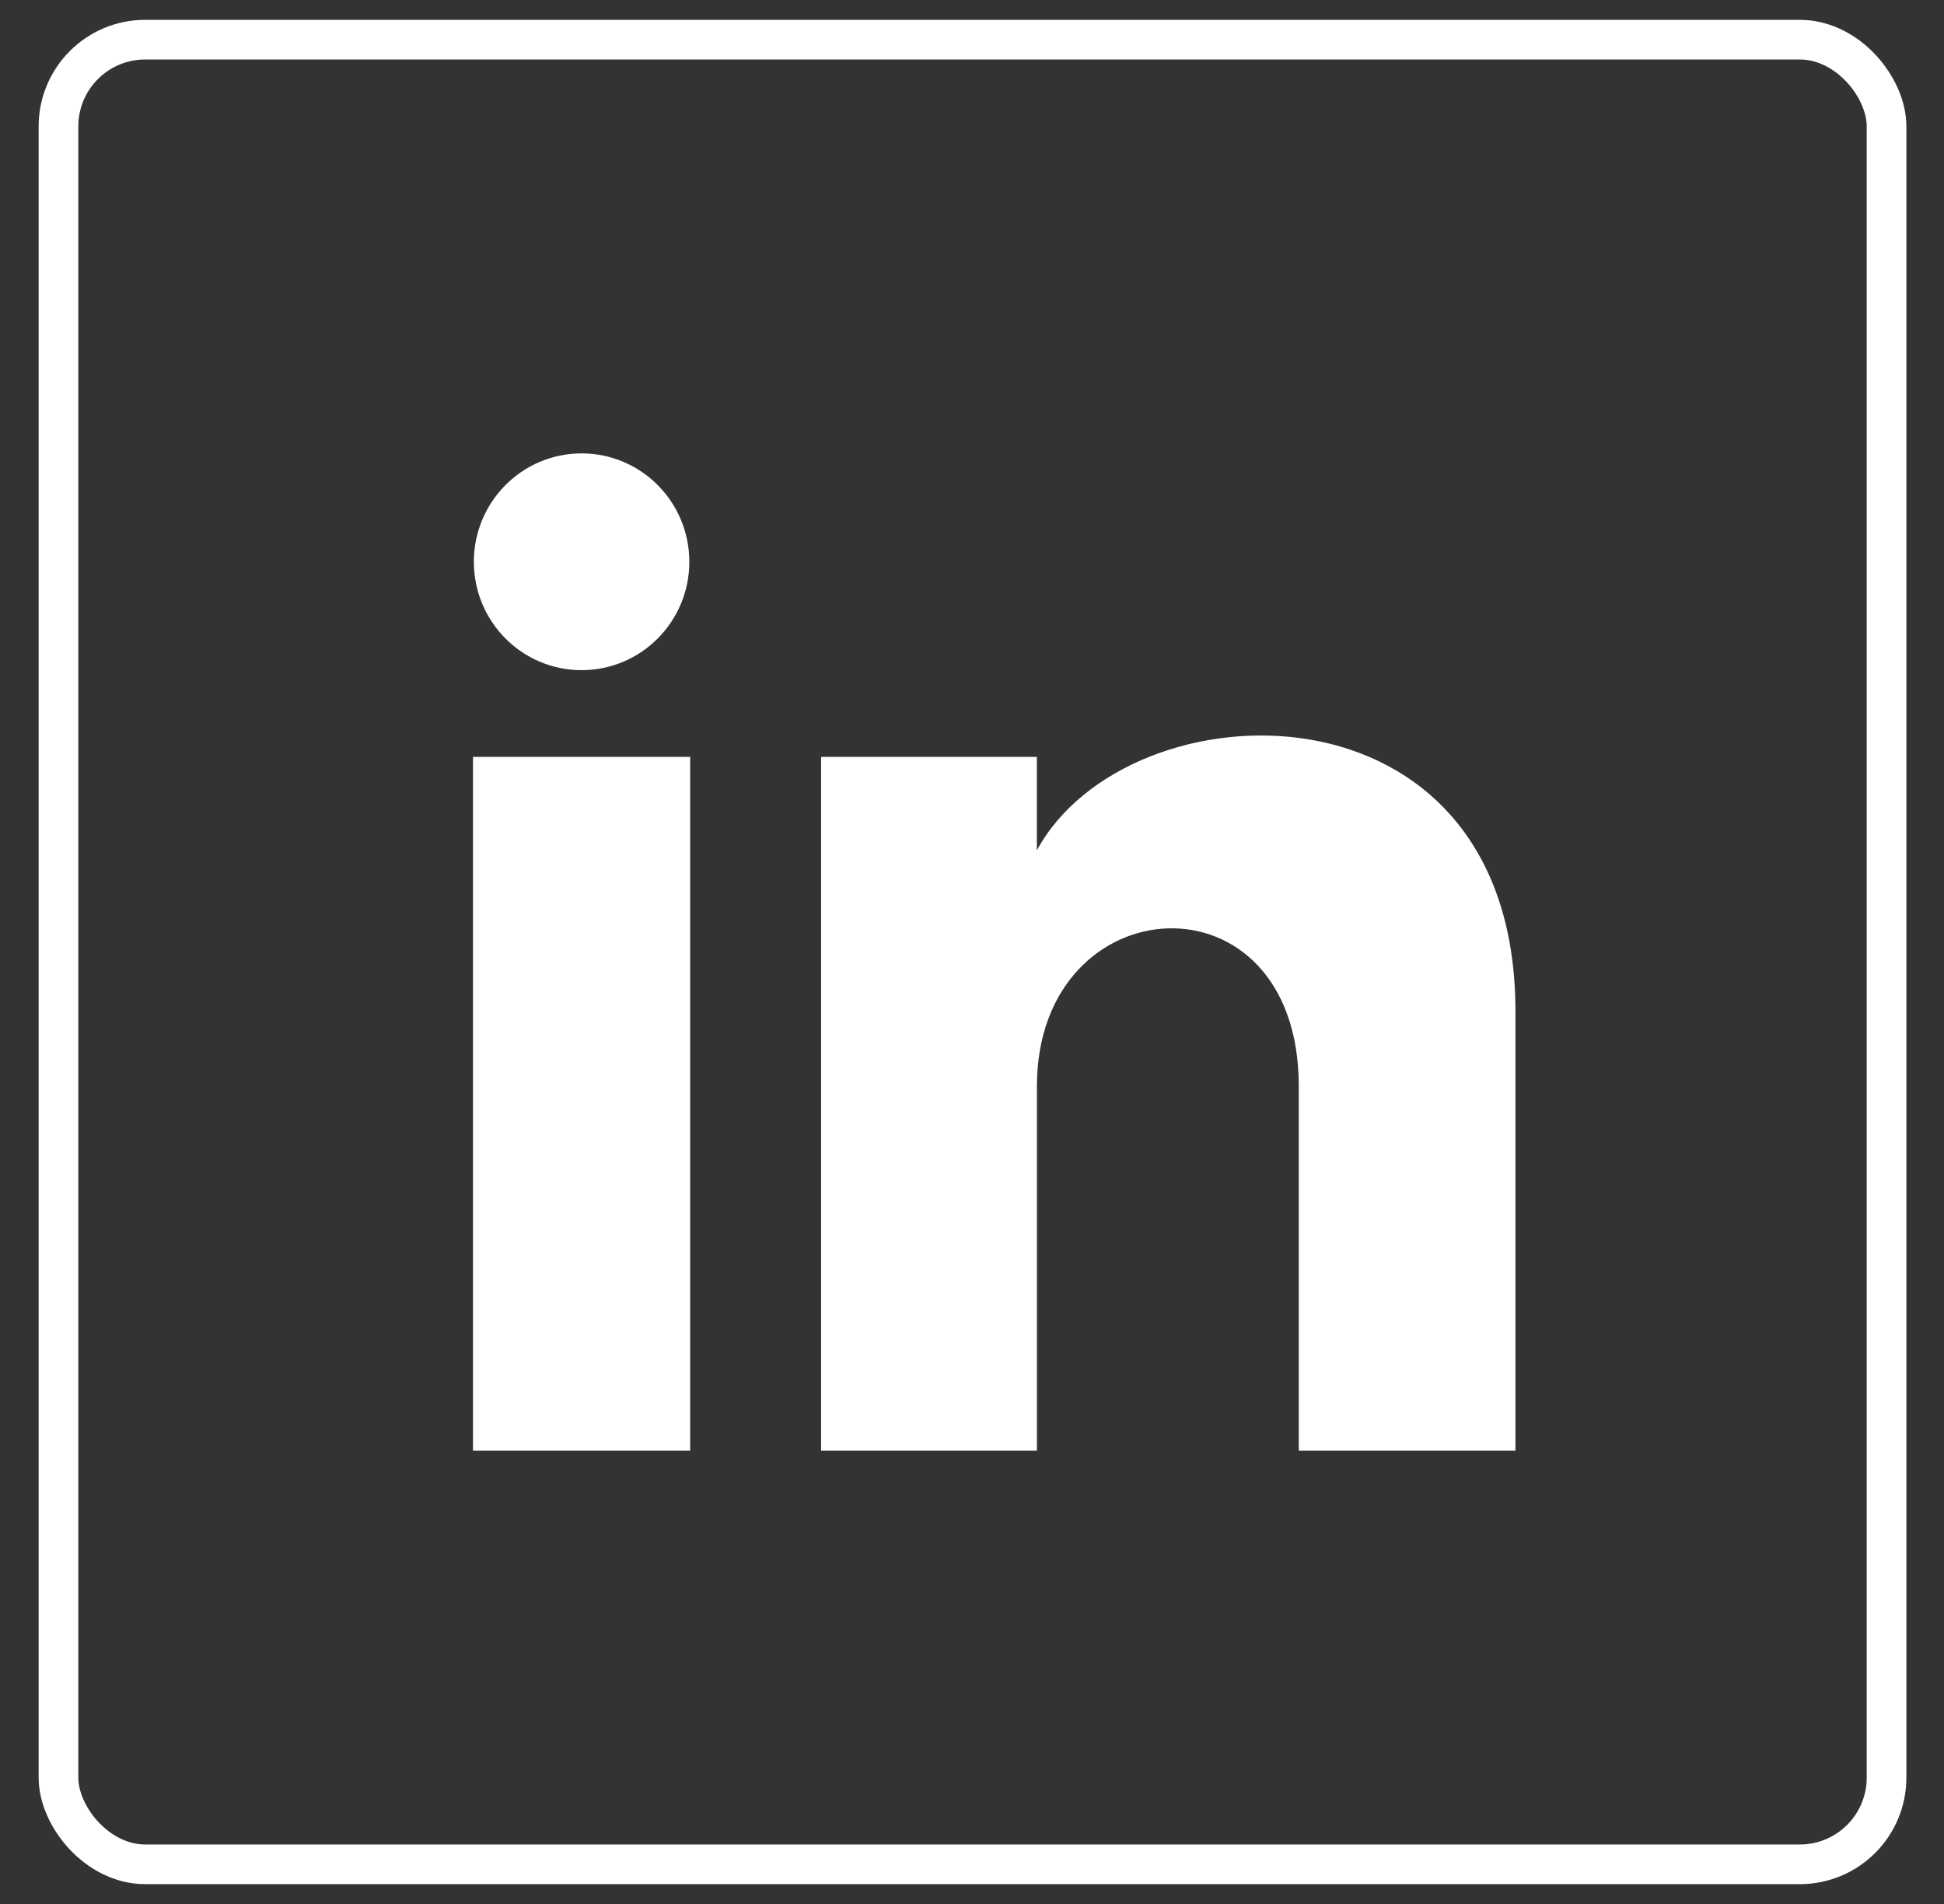
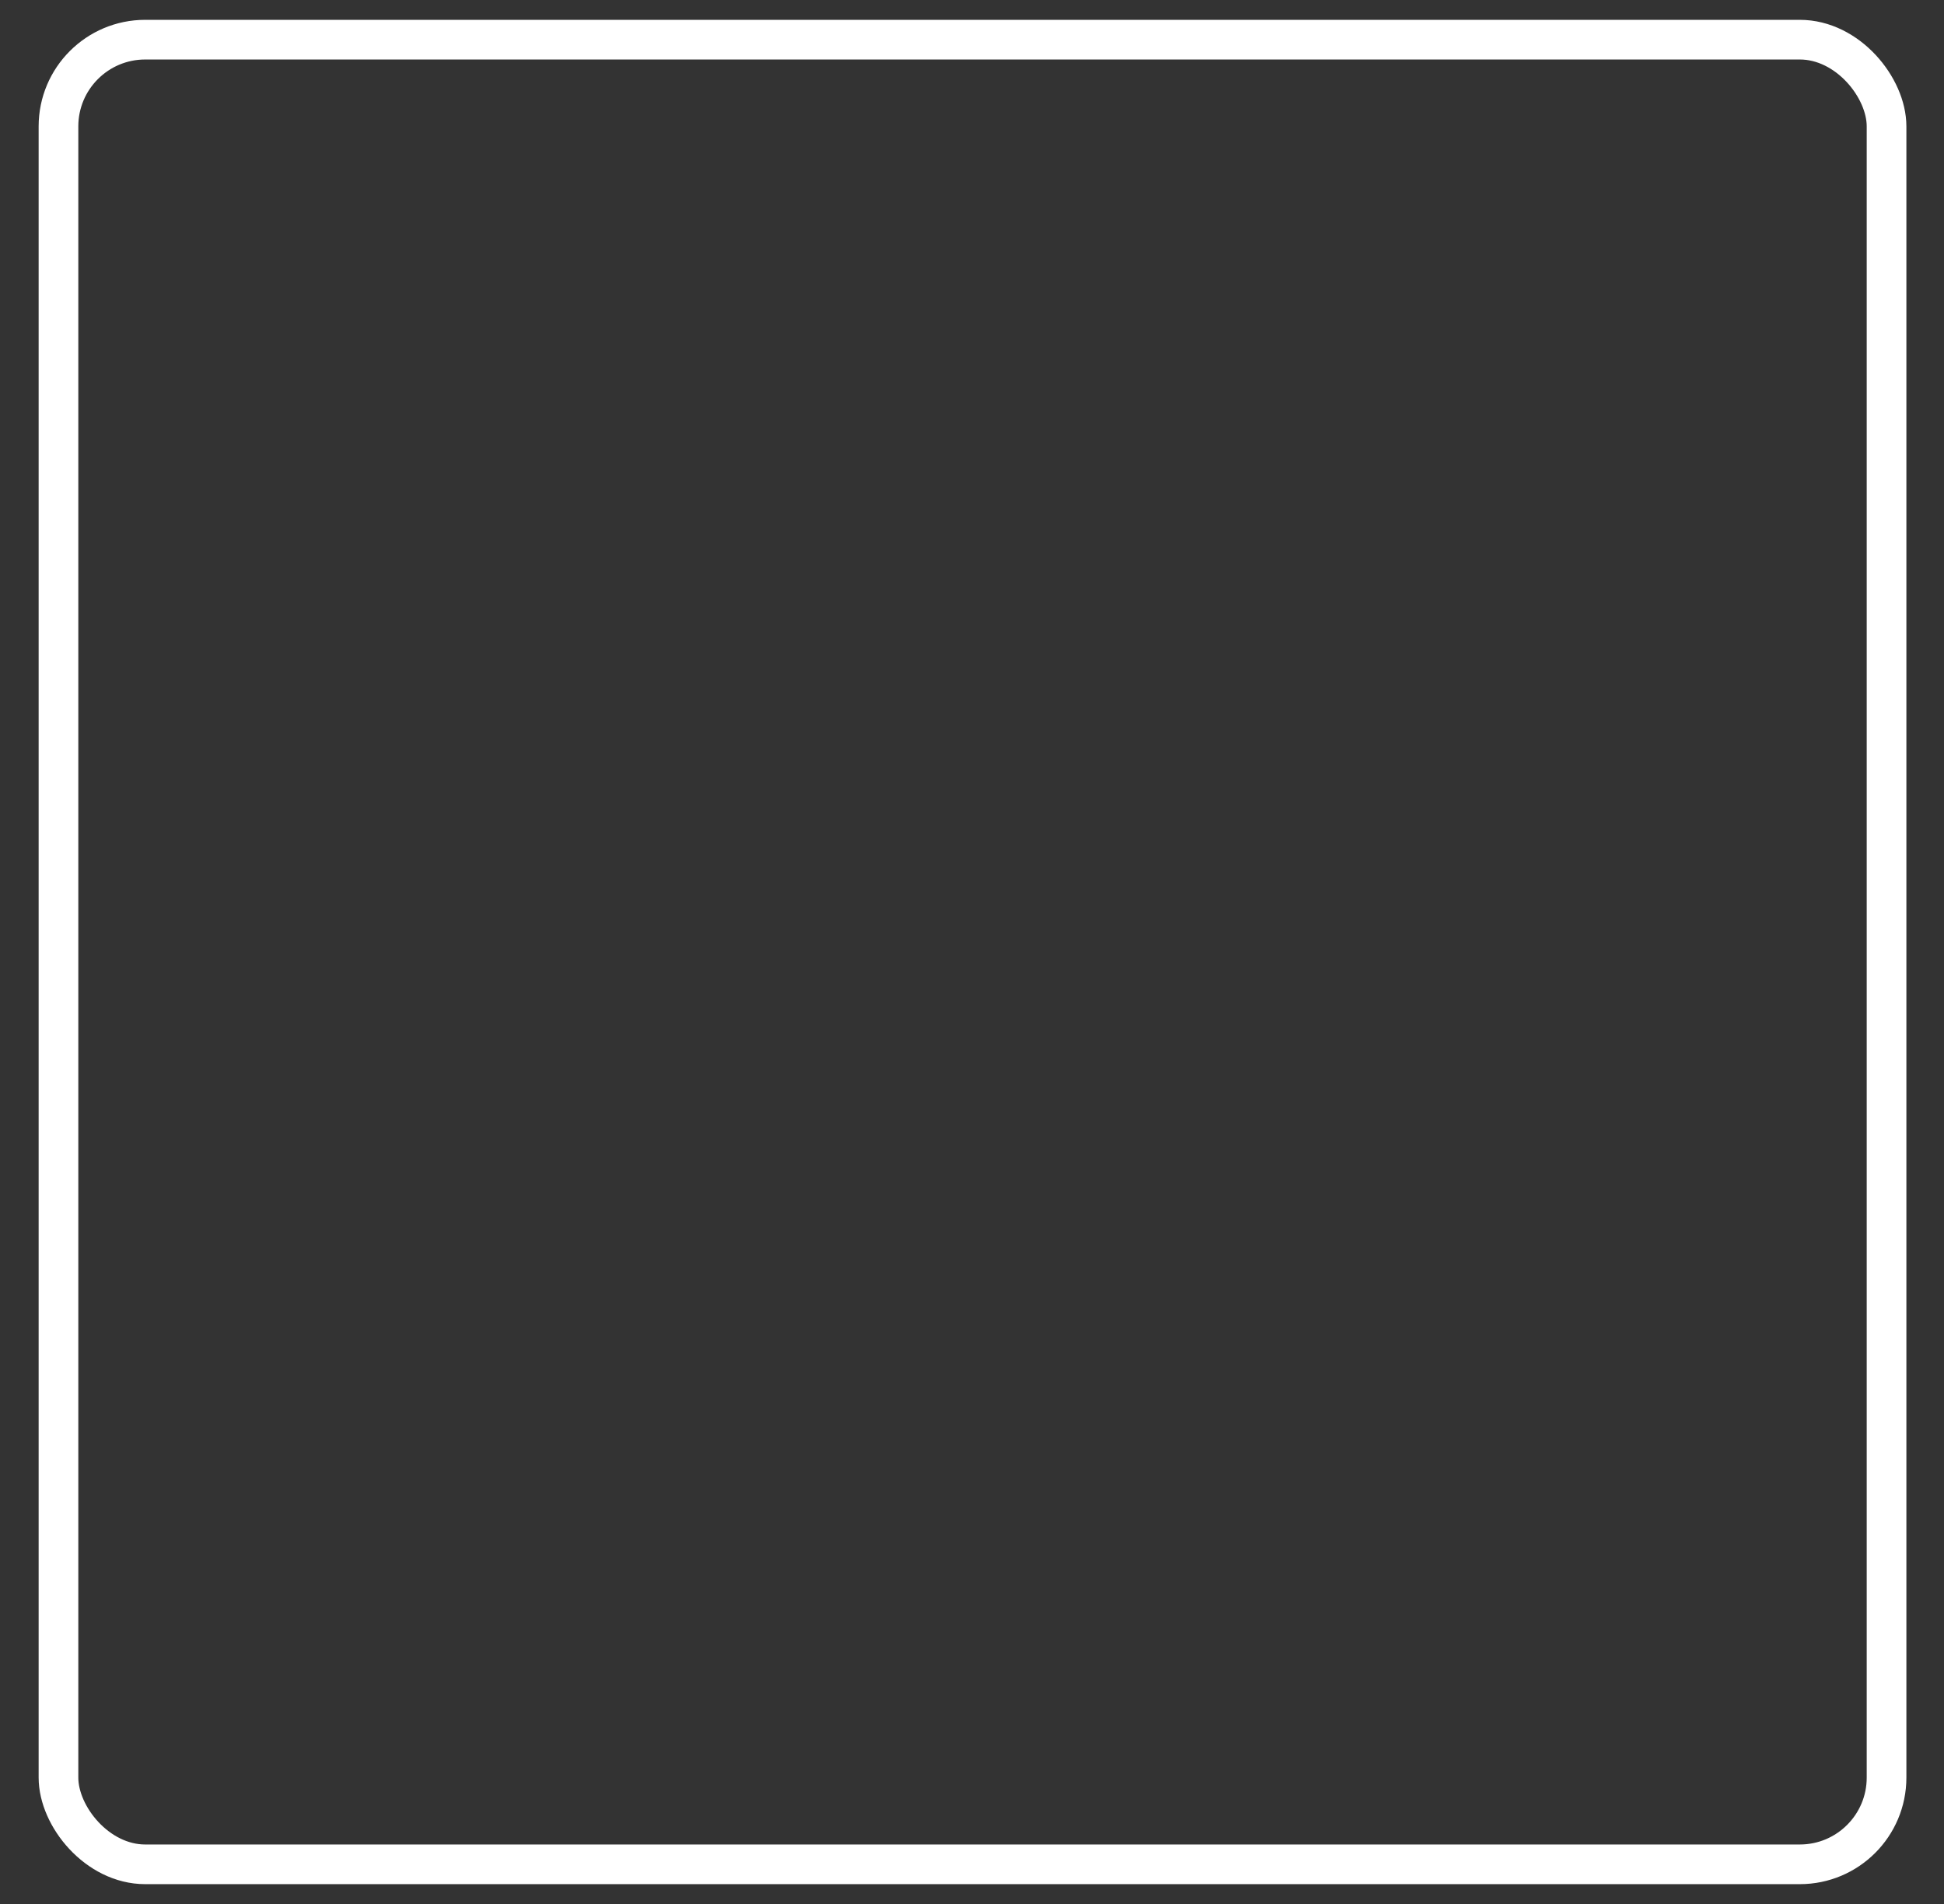
<svg xmlns="http://www.w3.org/2000/svg" width="49" height="48" viewBox="0 0 49 48">
  <rect x="0" y="0" width="49" height="48" fill="#333333" stroke="none" />
  <g fill="none" fill-rule="evenodd" transform="translate(.974 .5)">
    <rect width="46.078" height="46" x=".5" y=".5" stroke="#FFF" rx="2.186" />
-     <path fill="#FFF" fill-rule="nonzero" d="M16.401,13.663 C16.401,15.172 15.185,16.395 13.685,16.395 C12.185,16.395 10.97,15.172 10.97,13.663 C10.97,12.154 12.185,10.93 13.685,10.93 C15.185,10.93 16.401,12.154 16.401,13.663 Z M16.422,18.581 L10.948,18.581 L10.948,36.07 L16.422,36.07 L16.422,18.581 Z M25.161,18.581 L19.722,18.581 L19.722,36.07 L25.162,36.07 L25.162,26.889 C25.162,21.785 31.763,21.368 31.763,26.889 L31.763,36.07 L37.224,36.07 L37.224,24.996 C37.224,16.383 27.456,16.697 25.161,20.937 L25.161,18.581 Z" />
  </g>
</svg>